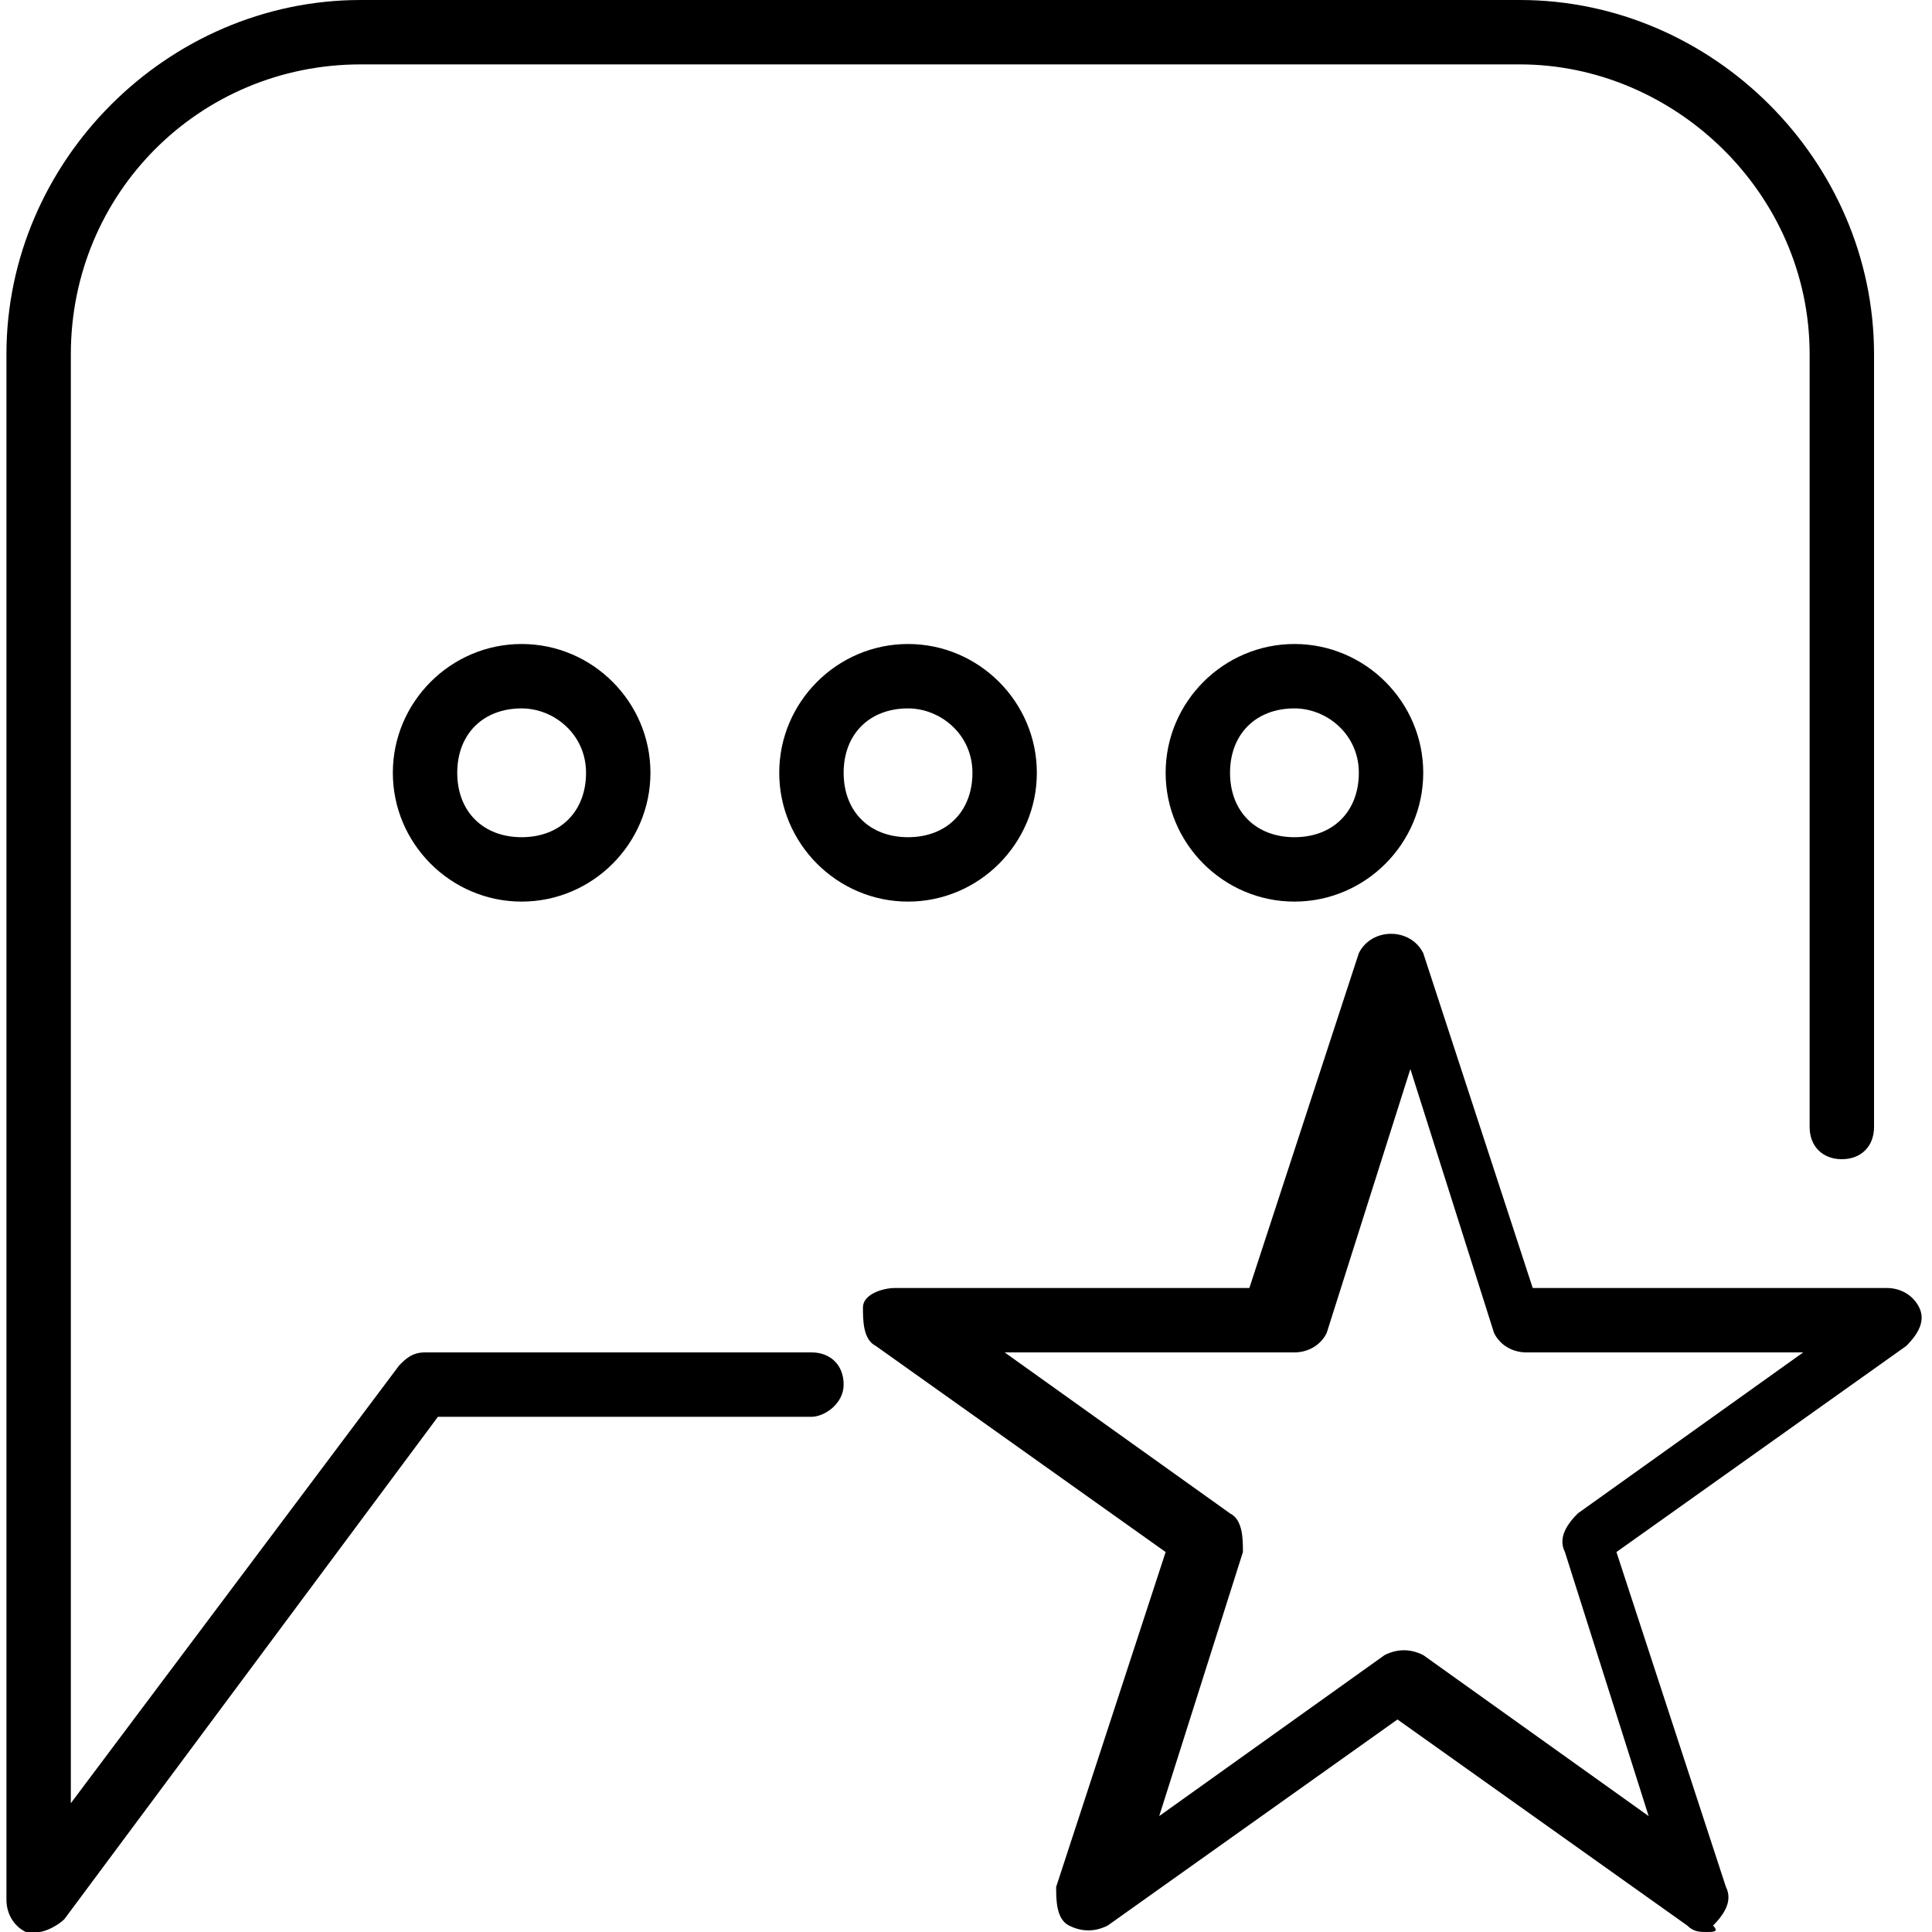
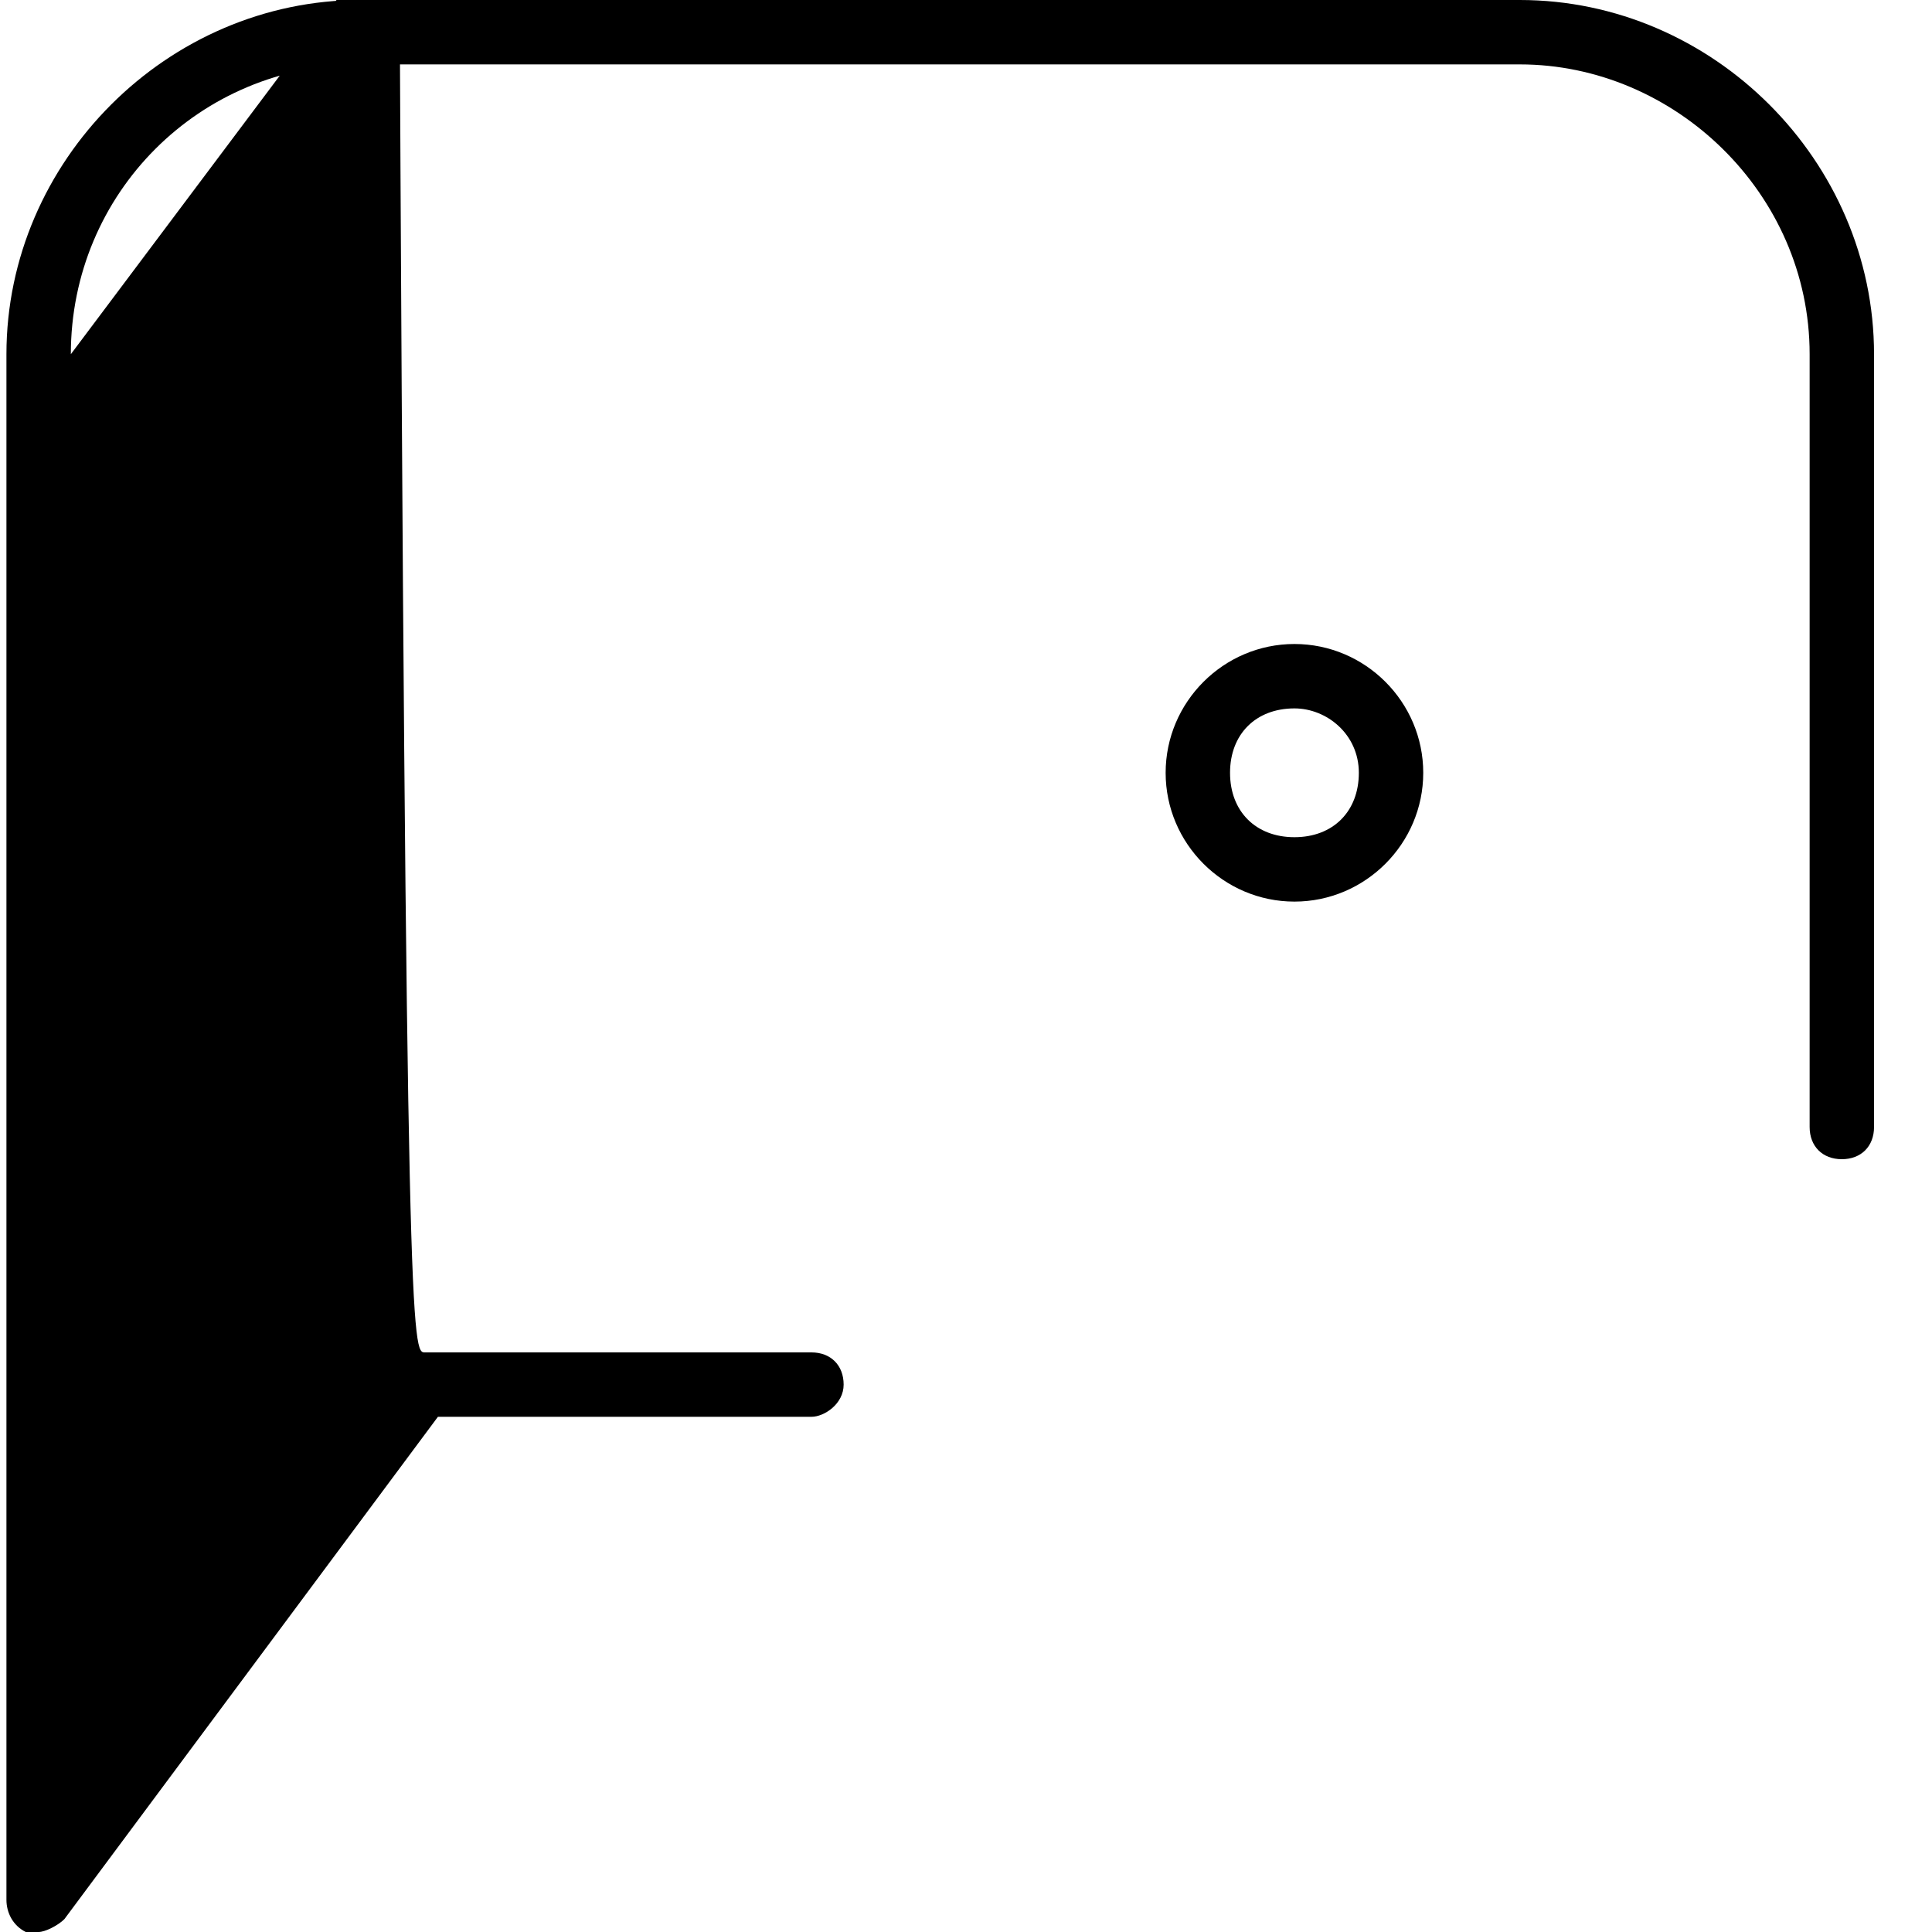
<svg xmlns="http://www.w3.org/2000/svg" version="1.1" id="Layer_1" x="0px" y="0px" viewBox="0 0 30 30" style="enable-background:new 0 0 30 30;" xml:space="preserve">
  <g>
    <g>
      <g>
-         <path d="M0.6,30c-0.1,0-0.1,0-0.2,0c-0.2-0.1-0.3-0.3-0.3-0.5v-24c0-3,2.5-5.5,5.5-5.5h18c3,0,5.5,2.5,5.5,5.5v12     c0,0.3-0.2,0.5-0.5,0.5s-0.5-0.2-0.5-0.5v-12C28.1,3,26,1,23.6,1h-18C3.1,1,1.1,3,1.1,5.5V28l5.1-6.8C6.3,21.1,6.4,21,6.6,21h6     c0.3,0,0.5,0.2,0.5,0.5S12.8,22,12.6,22H6.8L1,29.8C0.9,29.9,0.7,30,0.6,30z" />
+         <path d="M0.6,30c-0.1,0-0.1,0-0.2,0c-0.2-0.1-0.3-0.3-0.3-0.5v-24c0-3,2.5-5.5,5.5-5.5h18c3,0,5.5,2.5,5.5,5.5v12     c0,0.3-0.2,0.5-0.5,0.5s-0.5-0.2-0.5-0.5v-12C28.1,3,26,1,23.6,1h-18C3.1,1,1.1,3,1.1,5.5l5.1-6.8C6.3,21.1,6.4,21,6.6,21h6     c0.3,0,0.5,0.2,0.5,0.5S12.8,22,12.6,22H6.8L1,29.8C0.9,29.9,0.7,30,0.6,30z" />
      </g>
      <g>
-         <path d="M8.1,14c-1.1,0-2-0.9-2-2s0.9-2,2-2s2,0.9,2,2S9.2,14,8.1,14z M8.1,11c-0.6,0-1,0.4-1,1s0.4,1,1,1s1-0.4,1-1     S8.6,11,8.1,11z" />
-       </g>
+         </g>
      <g>
-         <path d="M14.1,14c-1.1,0-2-0.9-2-2s0.9-2,2-2s2,0.9,2,2S15.2,14,14.1,14z M14.1,11c-0.6,0-1,0.4-1,1s0.4,1,1,1s1-0.4,1-1     S14.6,11,14.1,11z" />
-       </g>
+         </g>
      <g>
        <path d="M20.1,14c-1.1,0-2-0.9-2-2s0.9-2,2-2s2,0.9,2,2S21.2,14,20.1,14z M20.1,11c-0.6,0-1,0.4-1,1s0.4,1,1,1s1-0.4,1-1     S20.6,11,20.1,11z" />
      </g>
    </g>
    <g>
-       <path d="M26.5,30c-0.1,0-0.2,0-0.3-0.1l-4.5-3.2l-4.5,3.2c-0.2,0.1-0.4,0.1-0.6,0c-0.2-0.1-0.2-0.4-0.2-0.6l1.7-5.2l-4.5-3.2    c-0.2-0.1-0.2-0.4-0.2-0.6s0.3-0.3,0.5-0.3h5.5l1.7-5.2c0.1-0.2,0.3-0.3,0.5-0.3l0,0c0.2,0,0.4,0.1,0.5,0.3l1.7,5.2h5.5    c0.2,0,0.4,0.1,0.5,0.3s0,0.4-0.2,0.6l-4.5,3.2l1.7,5.2c0.1,0.2,0,0.4-0.2,0.6C26.7,30,26.6,30,26.5,30z M15.6,21l3.5,2.5    c0.2,0.1,0.2,0.4,0.2,0.6L18,28.2l3.5-2.5c0.2-0.1,0.4-0.1,0.6,0l3.5,2.5l-1.3-4.1c-0.1-0.2,0-0.4,0.2-0.6l3.5-2.5h-4.3    c-0.2,0-0.4-0.1-0.5-0.3l-1.3-4.1l-1.3,4.1c-0.1,0.2-0.3,0.3-0.5,0.3H15.6z" />
-     </g>
+       </g>
  </g>
</svg>